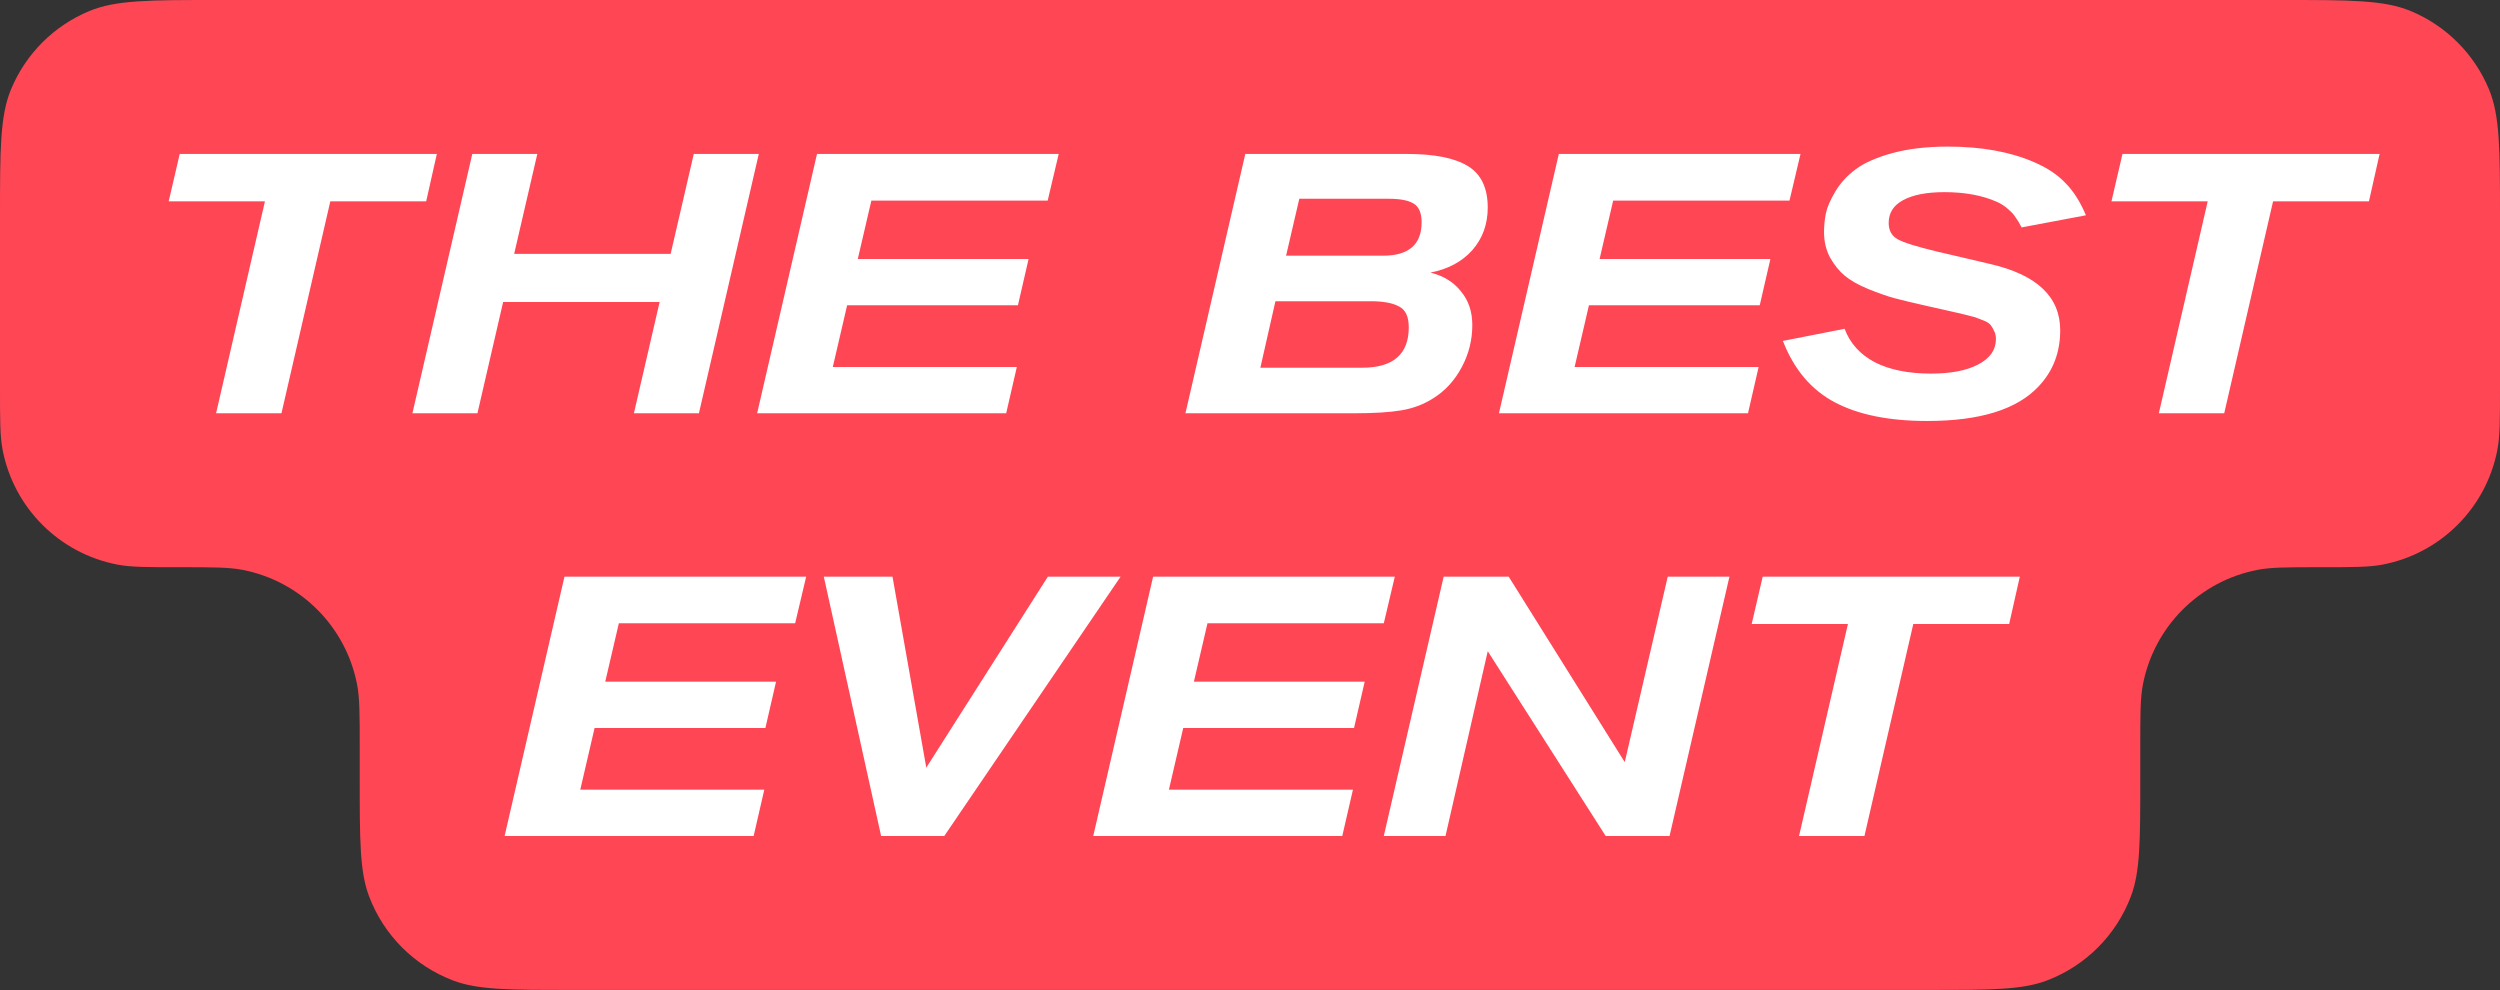
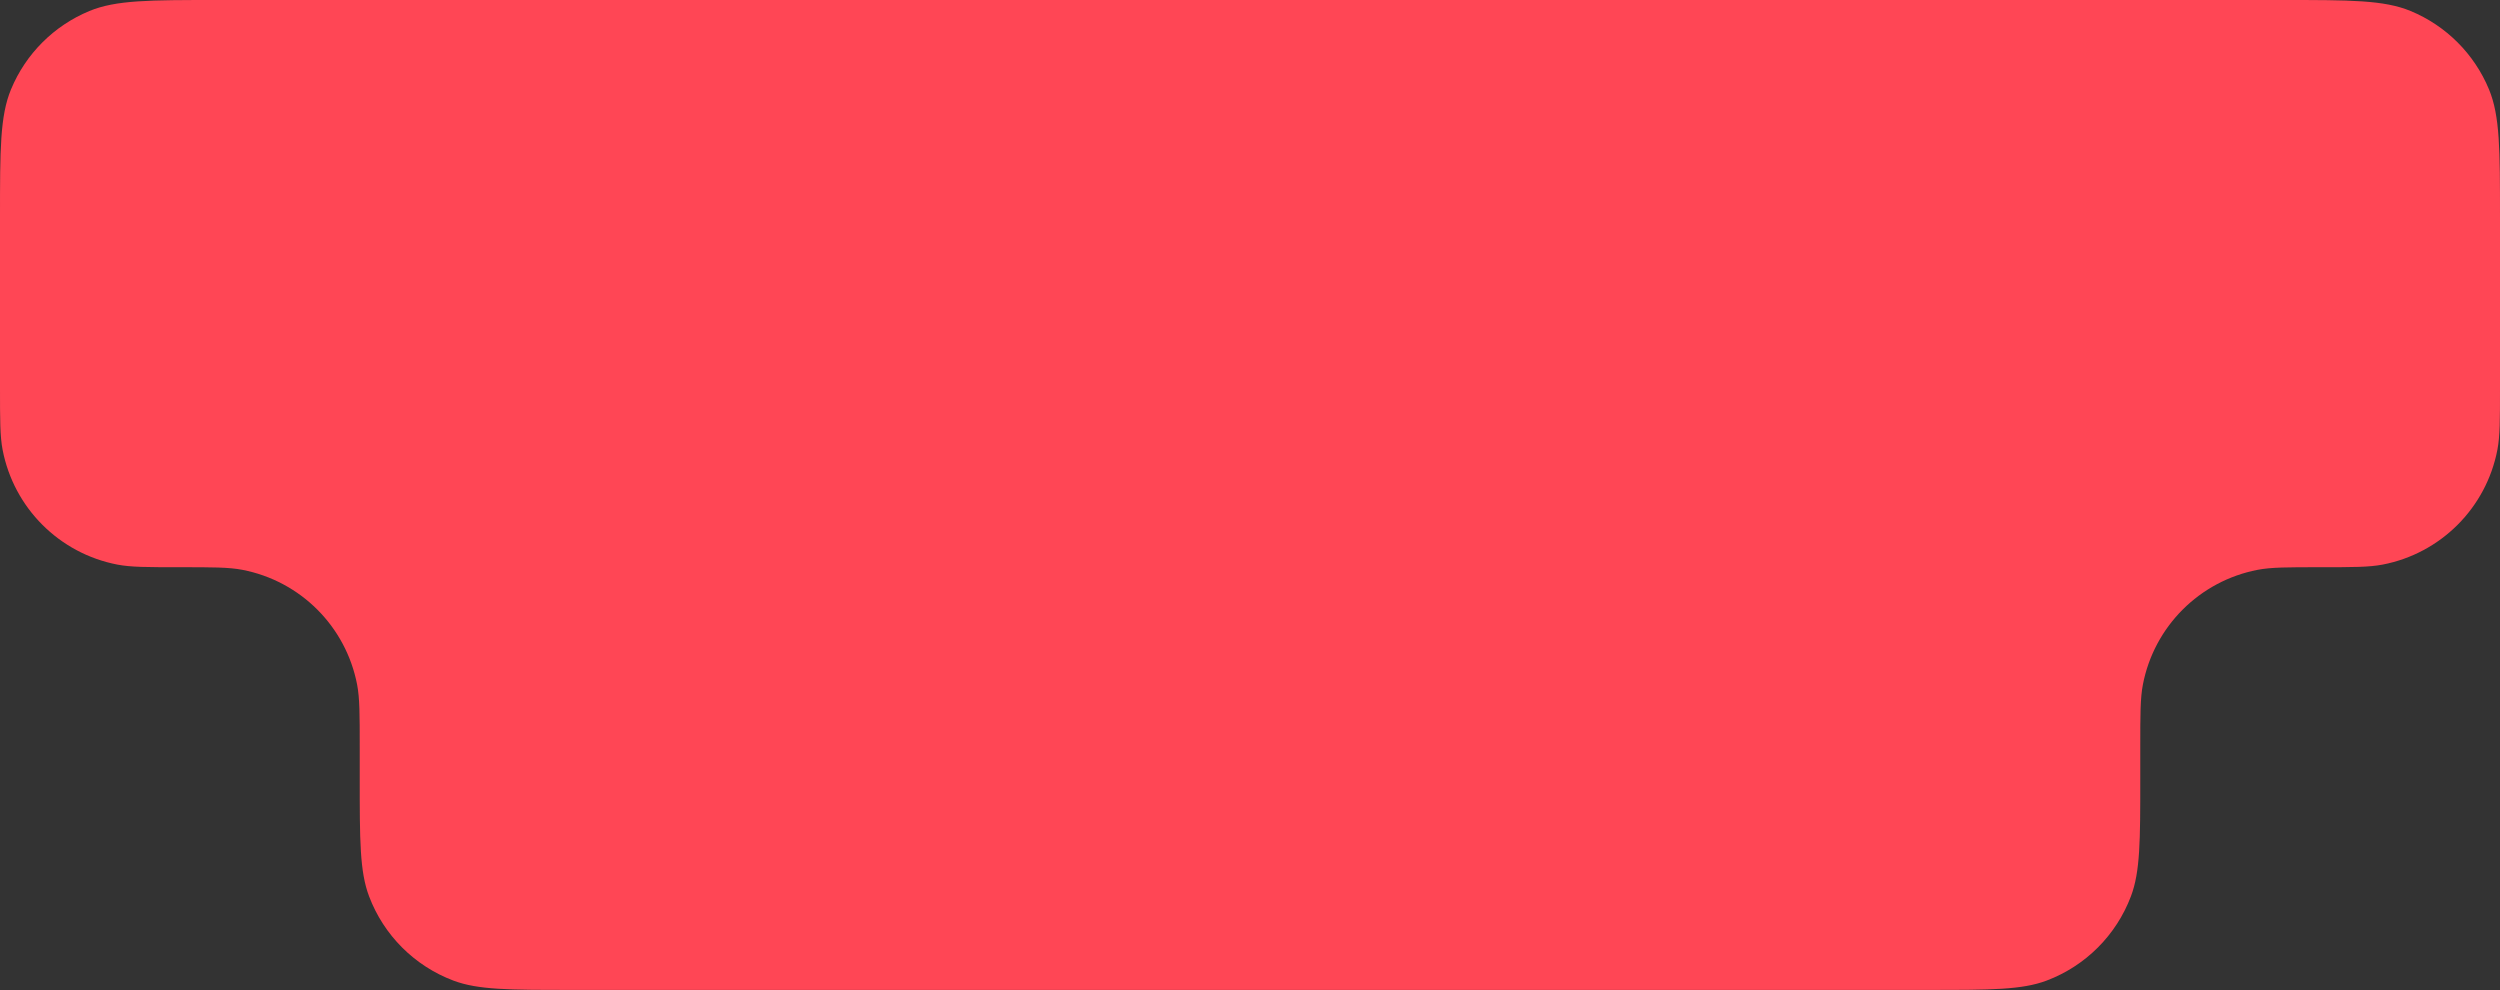
<svg xmlns="http://www.w3.org/2000/svg" width="1727" height="684" viewBox="0 0 1727 684" fill="none">
  <rect x="0" y="0" width="1727" height="684" fill="#333333" stroke="none" />
  <path fill-rule="evenodd" clip-rule="evenodd" d="M394.5 683.829C351.658 683.829 330.237 683.829 313.153 677.374C286.3 667.227 265.102 646.03 254.956 619.177C248.5 602.093 248.5 580.672 248.5 537.829V516.079C248.5 493.545 248.5 482.278 246.692 472.899C238.954 432.762 207.567 401.376 167.431 393.638C158.052 391.829 146.785 391.829 124.25 391.829V391.829C101.715 391.829 90.448 391.829 81.069 390.021C40.933 382.283 9.546 350.897 1.808 310.76C0 301.381 0 290.114 0 267.579V150C0 103.406 0 80.109 7.612 61.732C17.761 37.229 37.229 17.761 61.732 7.612C80.109 0 103.406 0 150 0H1577C1623.59 0 1646.89 0 1665.27 7.612C1689.77 17.761 1709.24 37.229 1719.39 61.732C1727 80.109 1727 103.406 1727 150V267.579C1727 290.114 1727 301.381 1725.19 310.76C1717.45 350.897 1686.07 382.283 1645.93 390.021C1636.55 391.829 1625.28 391.829 1602.75 391.829V391.829C1580.22 391.829 1568.95 391.829 1559.57 393.638C1519.43 401.376 1488.05 432.762 1480.31 472.899C1478.5 482.278 1478.5 493.545 1478.5 516.079V537.829C1478.5 580.672 1478.5 602.093 1472.04 619.177C1461.9 646.03 1440.7 667.227 1413.85 677.374C1396.76 683.829 1375.34 683.829 1332.5 683.829H394.5Z" fill="#FF4655" />
-   <path d="M301.767 106.343L294.409 139.076H228.182L194.434 285.486H149.268L183.016 139.076H116.535L124.147 106.343H301.767ZM524.177 106.343L482.817 285.486H437.904L455.666 208.602H347.572L329.81 285.486H284.897L326.257 106.343H371.17L355.184 175.362H463.278L479.264 106.343H524.177ZM731.352 106.343L723.739 138.569H601.943L592.554 178.914H710.545L703.186 210.885H585.196L575.3 253.514H702.425L695.066 285.486H523.029L564.389 106.343H731.352ZM860.257 106.343H971.904C990.85 106.343 1004.89 109.135 1014.02 114.717C1023.16 120.299 1027.73 129.857 1027.73 143.39C1027.73 154.893 1024.17 164.704 1017.07 172.824C1009.97 180.775 1000.32 185.934 988.143 188.302C997.109 190.501 1004.13 194.815 1009.2 201.243C1014.45 207.502 1017.07 215.284 1017.07 224.588C1017.07 234.906 1014.62 244.633 1009.71 253.768C1004.81 262.903 998.293 270.008 990.173 275.082C983.576 279.311 976.217 282.103 968.097 283.456C960.147 284.809 949.321 285.486 935.618 285.486H818.897L860.257 106.343ZM897.557 137.3L888.422 176.63H955.41C973.172 176.63 982.053 168.933 982.053 153.54C982.053 147.111 980.193 142.798 976.471 140.599C972.919 138.4 967.167 137.3 959.217 137.3H897.557ZM881.064 208.094L870.66 254.022H940.947C962.431 254.022 973.172 244.718 973.172 226.11C973.172 218.667 970.889 213.846 966.321 211.647C961.923 209.278 955.495 208.094 947.037 208.094H881.064ZM1243.79 106.343L1236.18 138.569H1114.38L1105 178.914H1222.99L1215.63 210.885H1097.64L1087.74 253.514H1214.87L1207.51 285.486H1035.47L1076.83 106.343H1243.79ZM1440.95 148.719L1396.55 157.092C1394.86 153.878 1393.42 151.51 1392.24 149.987C1391.22 148.296 1389.61 146.519 1387.42 144.659C1385.22 142.629 1382.68 140.937 1379.8 139.584C1369.65 135.016 1357.47 132.733 1343.26 132.733C1330.92 132.733 1321.36 134.594 1314.59 138.315C1307.99 141.867 1304.7 147.111 1304.7 154.047C1304.7 159.122 1306.73 162.844 1310.78 165.212C1315.01 167.58 1324.23 170.456 1338.44 173.839L1375.24 182.466C1407.21 189.909 1423.19 205.134 1423.19 228.14C1423.19 243.534 1418.2 256.475 1408.22 266.963C1393.34 282.864 1367.71 290.814 1331.34 290.814C1304.95 290.814 1283.63 286.501 1267.39 277.874C1251.16 269.246 1239.23 255.121 1231.62 235.499L1274.25 227.125C1277.97 237.106 1284.9 244.802 1295.05 250.216C1305.37 255.46 1318.31 258.082 1333.88 258.082C1347.75 258.082 1358.66 255.967 1366.61 251.738C1374.73 247.509 1378.79 241.673 1378.79 234.23C1378.79 231.862 1378.28 229.832 1377.27 228.14C1376.42 226.279 1375.49 224.841 1374.47 223.826C1373.46 222.811 1371.51 221.796 1368.64 220.781C1365.93 219.597 1363.65 218.836 1361.79 218.498C1360.1 217.99 1357.05 217.229 1352.65 216.214L1329.05 210.885C1320.77 209.025 1314.08 207.418 1309.01 206.064C1303.93 204.711 1297.84 202.597 1290.74 199.721C1283.8 196.845 1278.39 193.8 1274.5 190.586C1270.61 187.372 1267.23 183.228 1264.35 178.153C1261.47 172.909 1260.04 166.988 1260.04 160.391C1260.04 155.992 1260.46 151.679 1261.31 147.45C1262.15 143.221 1264.35 138.146 1267.9 132.225C1271.45 126.305 1276.11 121.23 1281.86 117.001C1287.61 112.602 1295.98 108.881 1306.98 105.836C1317.97 102.791 1330.83 101.269 1345.55 101.269C1368.72 101.269 1388.51 104.821 1404.92 111.926C1414.06 115.817 1421.33 120.638 1426.75 126.389C1432.33 131.972 1437.06 139.415 1440.95 148.719ZM1643.83 106.343L1636.47 139.076H1570.24L1536.49 285.486H1491.33L1525.08 139.076H1458.6L1466.21 106.343H1643.83ZM556.904 398.343L549.291 430.569H427.495L418.106 470.914H536.097L528.738 502.885H410.748L400.852 545.514H527.977L520.618 577.486H348.581L389.941 398.343H556.904ZM774.111 398.343L652.315 577.486H608.671L569.087 398.343H616.537L639.881 530.29L723.87 398.343H774.111ZM963.536 398.343L955.924 430.569H834.127L824.739 470.914H942.729L935.371 502.885H817.38L807.484 545.514H934.609L927.251 577.486H755.213L796.573 398.343H963.536ZM1194.7 398.343L1153.34 577.486H1109.19L1027.74 449.853L998.557 577.486H955.928L997.288 398.343H1042.2L1122.38 526.484L1152.07 398.343H1194.7ZM1395.29 398.343L1387.93 431.076H1321.7L1287.96 577.486H1242.79L1276.54 431.076H1210.06L1217.67 398.343H1395.29Z" fill="white" />
</svg>